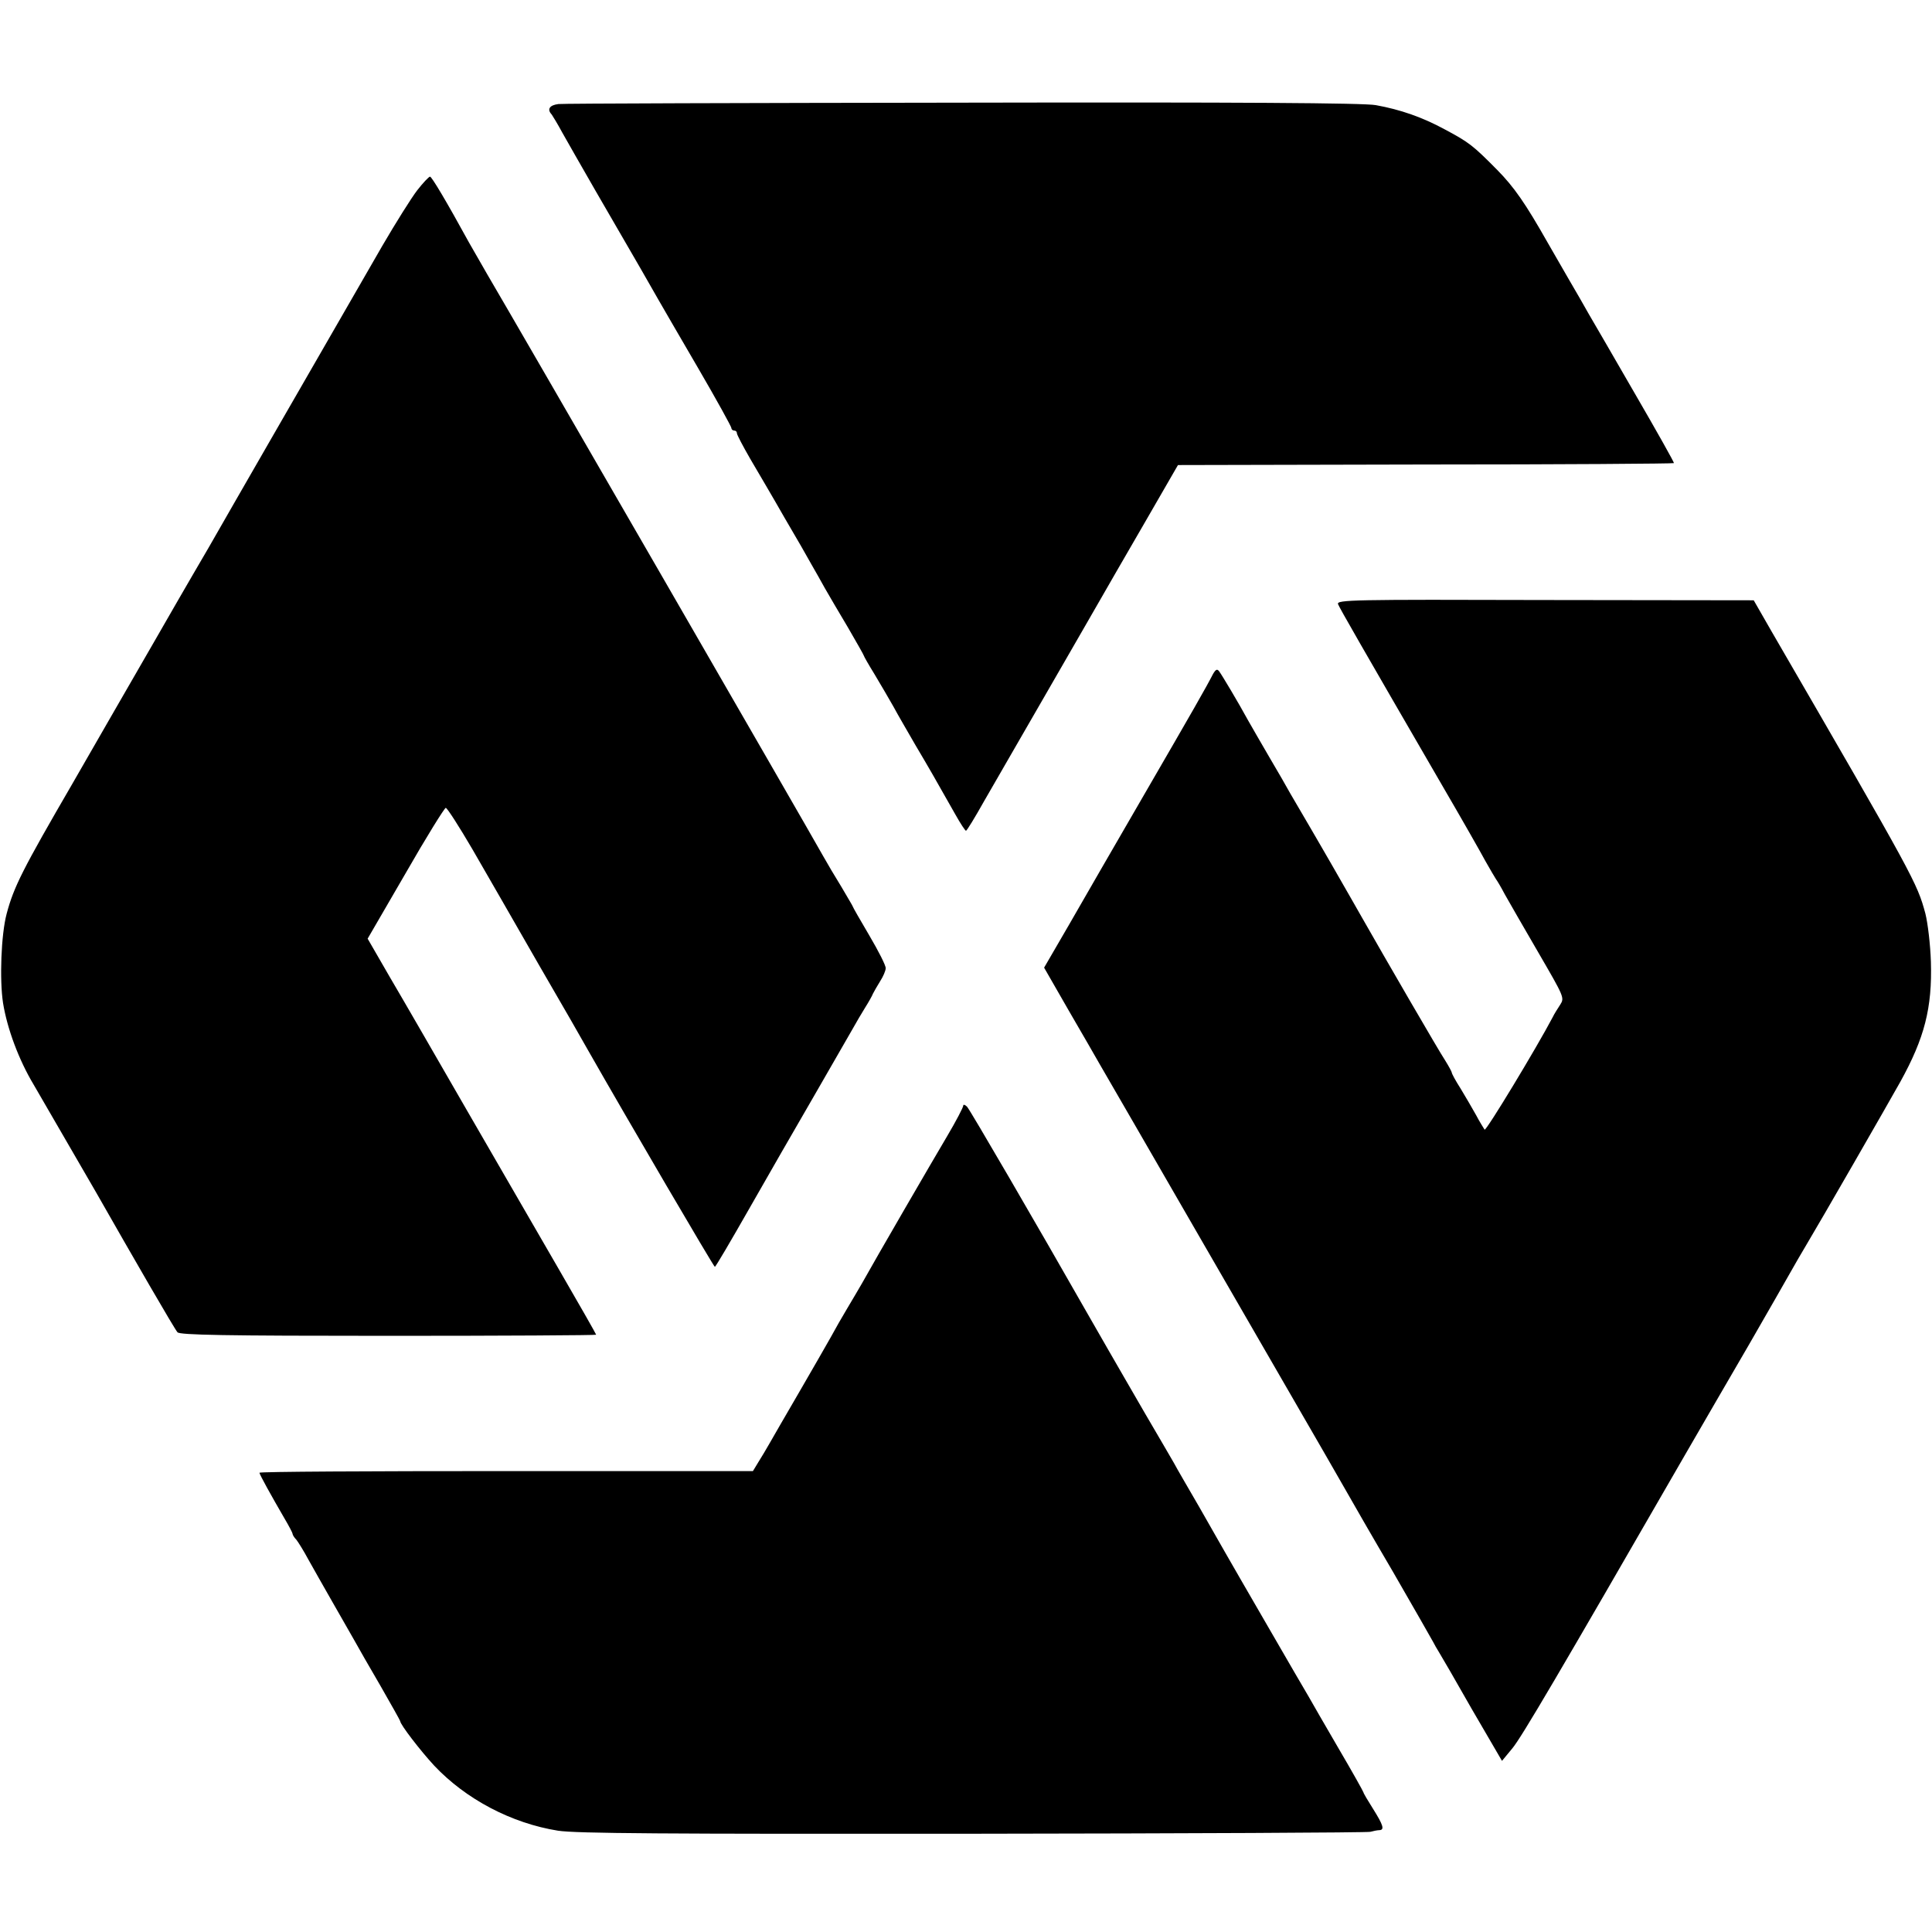
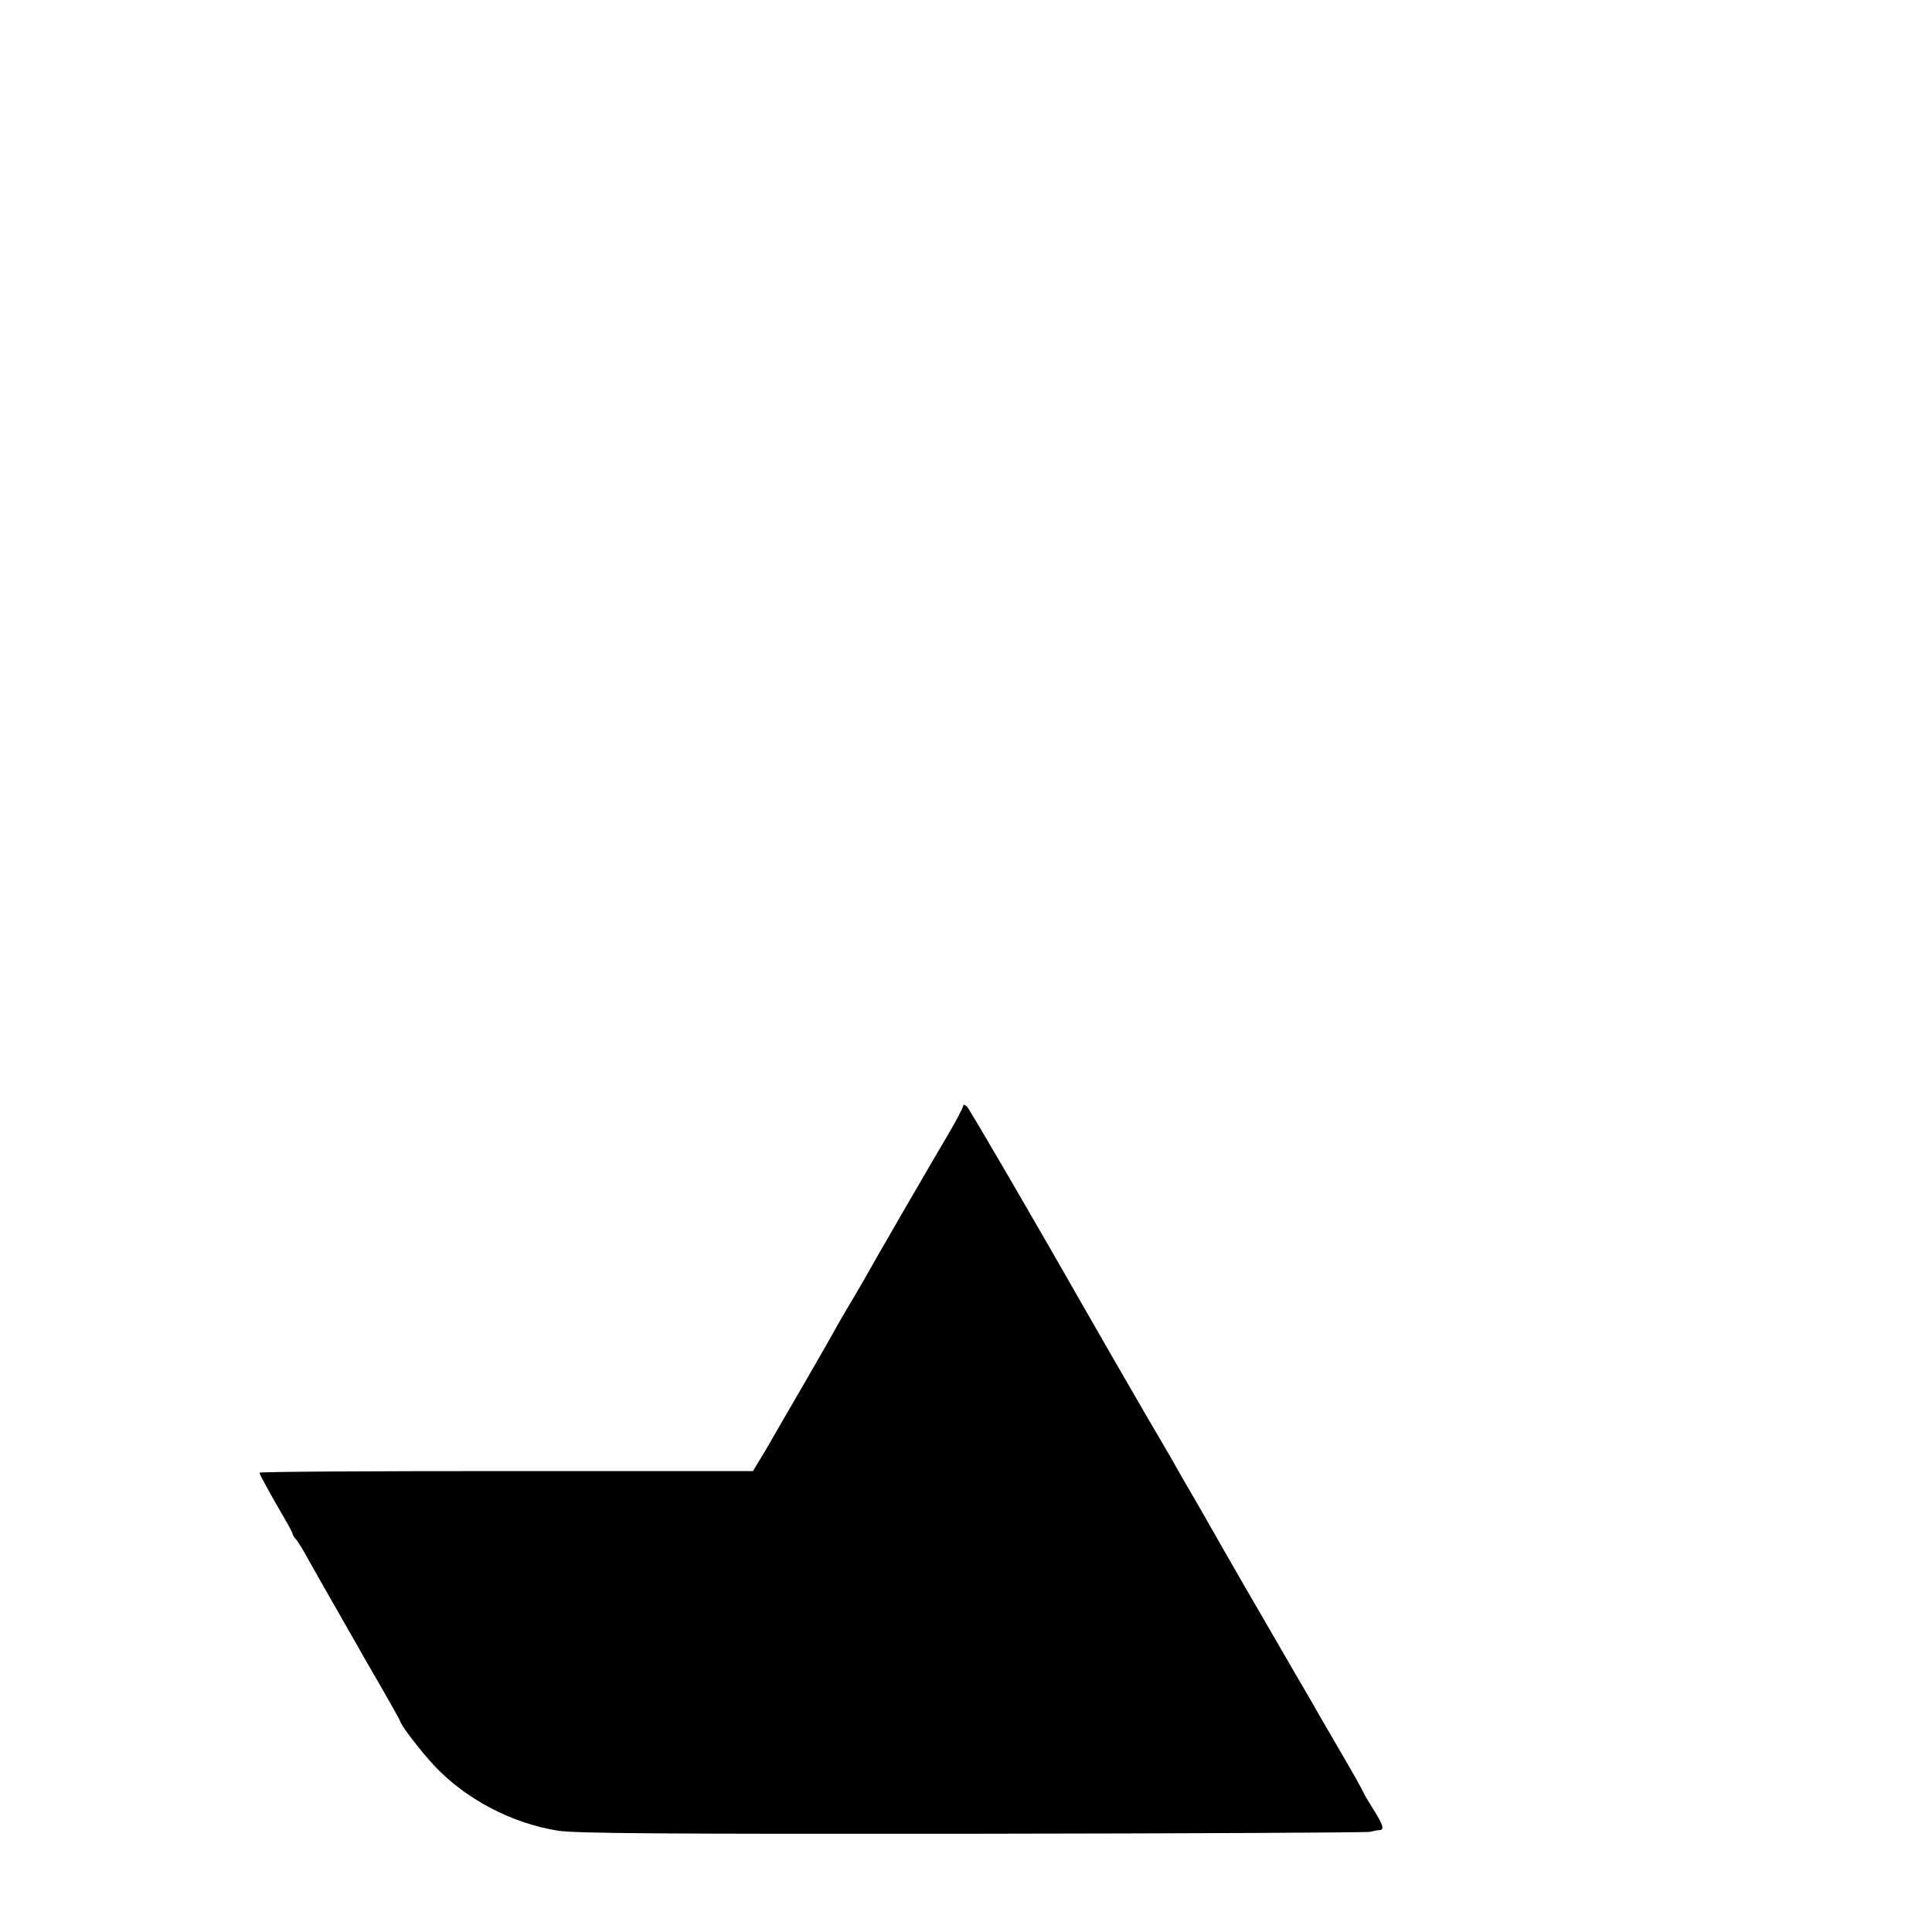
<svg xmlns="http://www.w3.org/2000/svg" version="1.0" width="700pt" height="700pt" viewBox="0 0 700 700" preserveAspectRatio="xMidYMid meet">
  <g transform="translate(0,700) scale(0.1,-0.1)" fill="#000000" stroke="none">
-     <path d="M2023 6623 c-32 -4 -42 -19 -24 -38 4 -6 22 -35 38 -65 17 -30 71 -125 120 -210 155 -267 205 -354 228 -395 13 -22 77 -134 144 -248 67 -115 121 -213 121 -218 0 -5 5 -9 10 -9 6 0 10 -4 10 -10 0 -5 22 -47 48 -92 27 -46 83 -141 124 -213 42 -71 86 -148 98 -170 13 -22 34 -60 48 -85 14 -25 52 -89 84 -143 32 -55 58 -101 58 -103 0 -2 17 -32 38 -66 21 -35 52 -88 69 -118 16 -30 53 -93 80 -140 48 -81 71 -121 145 -252 18 -32 35 -58 38 -58 3 0 33 49 66 108 34 59 137 238 229 397 92 160 179 310 193 335 14 25 83 144 153 265 l127 220 897 2 c493 0 898 3 900 5 2 1 -62 115 -141 251 -79 137 -155 268 -168 290 -13 23 -47 83 -76 132 -29 50 -61 106 -72 125 -81 143 -122 202 -183 264 -88 89 -102 100 -190 147 -81 44 -161 72 -250 88 -41 8 -499 11 -1495 9 -789 -1 -1450 -3 -1467 -5z" />
-     <path d="M1512 6311 c-21 -27 -78 -118 -127 -202 -49 -85 -161 -280 -250 -434 -89 -154 -217 -377 -285 -495 -67 -118 -135 -235 -150 -260 -15 -25 -82 -142 -150 -260 -68 -118 -198 -343 -288 -500 -180 -310 -212 -373 -238 -471 -20 -75 -26 -239 -13 -323 15 -93 57 -206 111 -296 25 -43 198 -342 226 -390 135 -237 284 -495 295 -507 7 -10 172 -13 763 -13 415 0 754 2 754 4 0 2 -62 111 -138 242 -76 132 -226 390 -332 574 -106 184 -230 399 -276 477 l-82 142 137 236 c75 131 141 237 146 238 5 0 48 -67 96 -149 47 -82 156 -270 241 -419 86 -148 167 -289 179 -311 144 -253 455 -784 459 -784 3 0 58 94 123 208 65 114 170 297 234 407 63 110 127 220 141 245 14 25 35 61 47 80 12 19 25 42 28 50 4 8 16 29 26 45 11 17 20 38 20 47 1 9 -26 62 -59 118 -33 56 -60 103 -60 105 0 2 -19 33 -41 71 -23 37 -53 88 -67 113 -50 90 -1114 1933 -1216 2106 -22 39 -52 90 -66 115 -85 155 -136 240 -142 240 -4 0 -25 -22 -46 -49z" />
-     <path d="M4848 4811 c6 -15 84 -151 378 -658 70 -120 140 -243 156 -273 17 -30 34 -59 38 -65 4 -5 19 -30 32 -55 14 -25 68 -119 121 -210 94 -162 96 -165 80 -190 -9 -14 -22 -34 -27 -45 -59 -112 -241 -413 -247 -408 -3 5 -18 28 -31 53 -14 25 -39 68 -56 96 -18 28 -32 54 -32 58 0 3 -11 23 -24 44 -21 31 -218 371 -301 517 -20 36 -38 66 -111 194 -11 20 -45 77 -73 126 -29 50 -63 108 -76 130 -12 22 -46 81 -75 130 -29 50 -64 110 -78 135 -36 66 -94 163 -105 178 -7 9 -12 7 -22 -10 -24 -47 -72 -131 -250 -438 -100 -173 -223 -385 -272 -471 l-90 -155 89 -155 c49 -85 100 -172 112 -194 13 -22 74 -128 136 -235 62 -107 154 -267 205 -355 51 -88 191 -331 312 -540 121 -209 231 -400 245 -425 14 -25 88 -154 165 -285 76 -132 142 -247 146 -255 4 -8 13 -24 20 -35 7 -11 61 -104 120 -208 l109 -187 38 46 c33 40 166 266 623 1059 61 105 166 287 235 405 68 118 135 235 149 260 14 25 40 70 58 100 51 85 293 506 340 590 88 159 116 268 111 435 -2 62 -11 139 -20 175 -30 111 -40 130 -556 1020 l-66 115 -756 1 c-698 2 -756 1 -750 -15z" />
    <path d="M3490 2994 c0 -6 -26 -56 -58 -110 -54 -91 -263 -451 -309 -534 -11 -19 -35 -60 -53 -90 -18 -30 -45 -77 -60 -105 -15 -27 -67 -117 -115 -200 -48 -82 -96 -166 -107 -185 -11 -19 -29 -50 -40 -67 l-20 -33 -894 0 c-492 0 -894 -2 -894 -6 0 -6 45 -87 91 -166 16 -27 29 -52 29 -55 0 -4 6 -14 14 -22 7 -9 27 -41 43 -71 17 -30 55 -98 85 -150 30 -52 66 -115 80 -140 14 -25 57 -101 97 -169 39 -68 71 -125 71 -127 0 -12 73 -107 123 -161 115 -122 280 -209 449 -236 66 -10 382 -12 1503 -11 781 1 1429 4 1440 7 11 3 26 6 33 6 19 1 14 18 -23 77 -19 30 -35 57 -35 60 0 2 -40 74 -90 159 -49 84 -98 169 -108 187 -11 18 -77 132 -147 253 -70 121 -139 240 -153 265 -14 25 -58 101 -97 170 -40 69 -82 141 -92 160 -11 19 -58 100 -105 180 -46 80 -105 181 -130 225 -25 44 -55 96 -66 115 -204 358 -437 758 -448 770 -8 8 -14 9 -14 4z" />
  </g>
</svg>